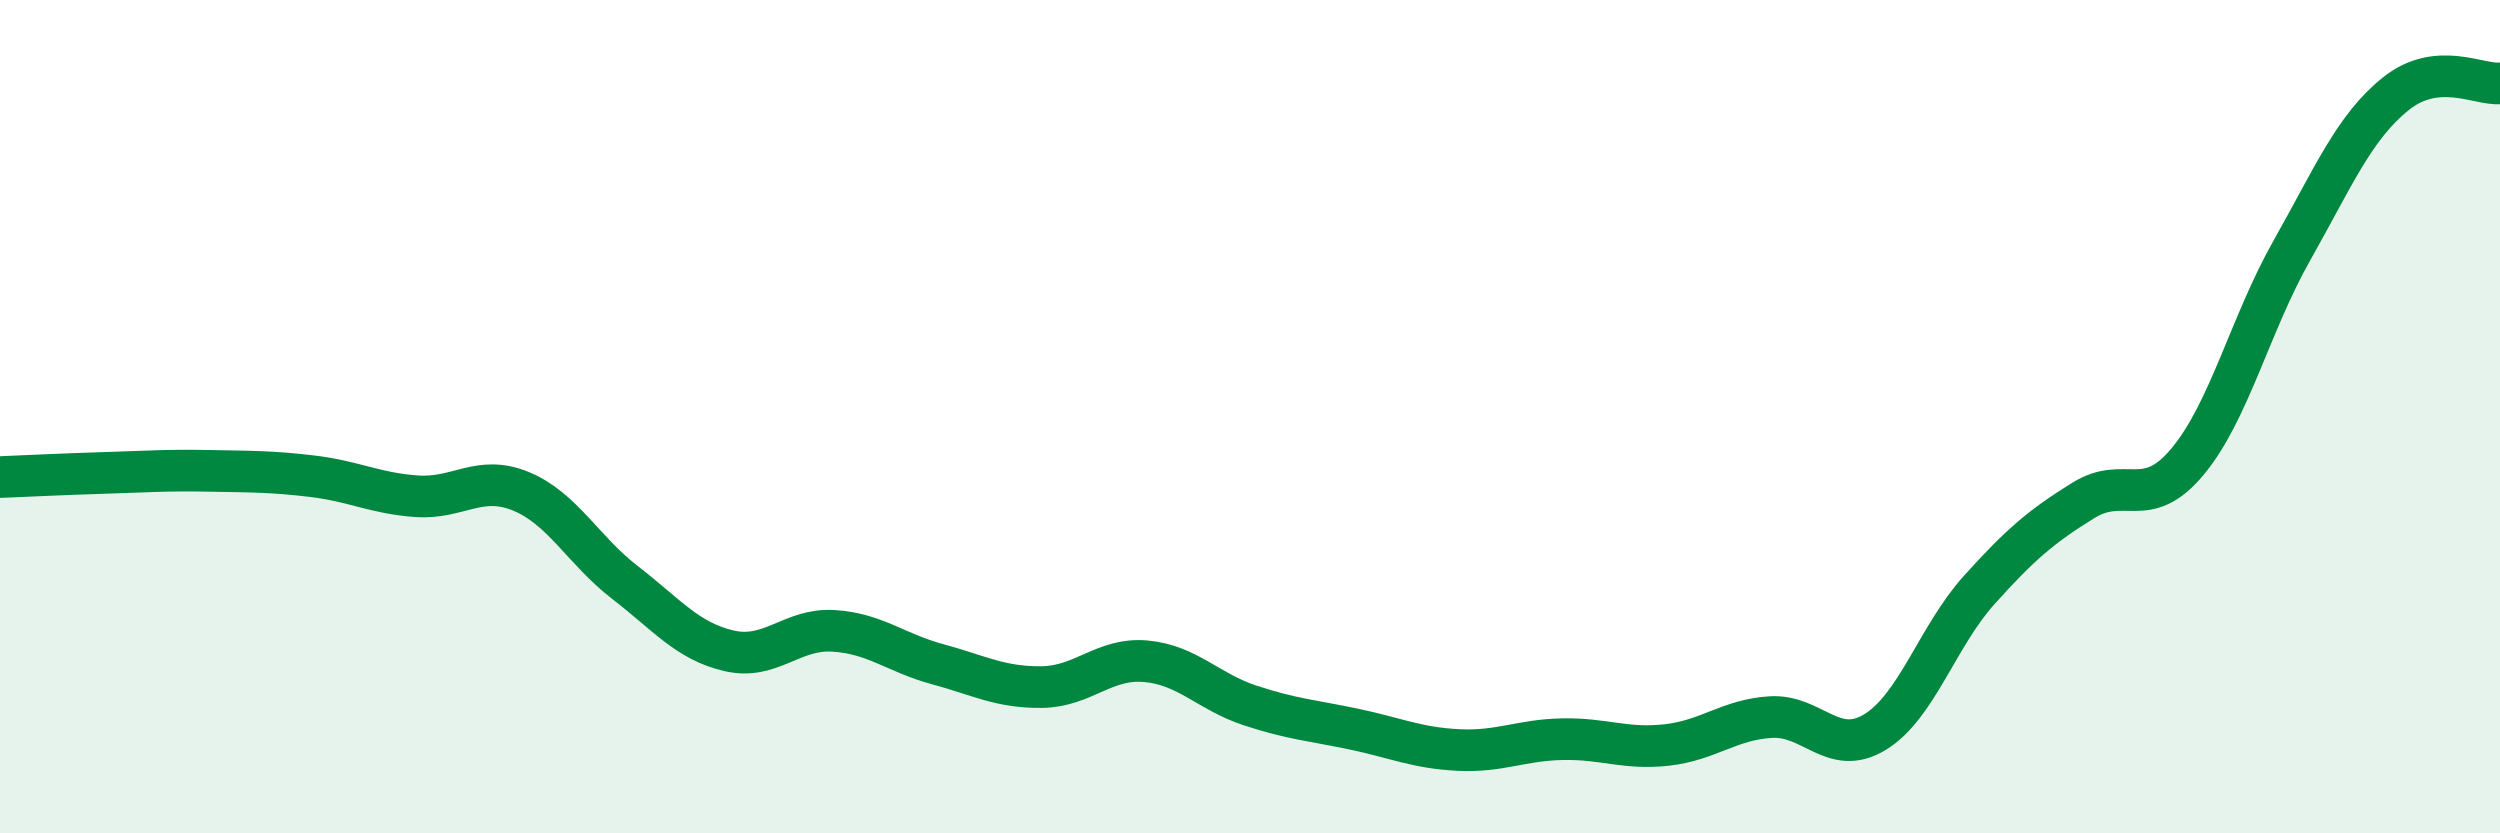
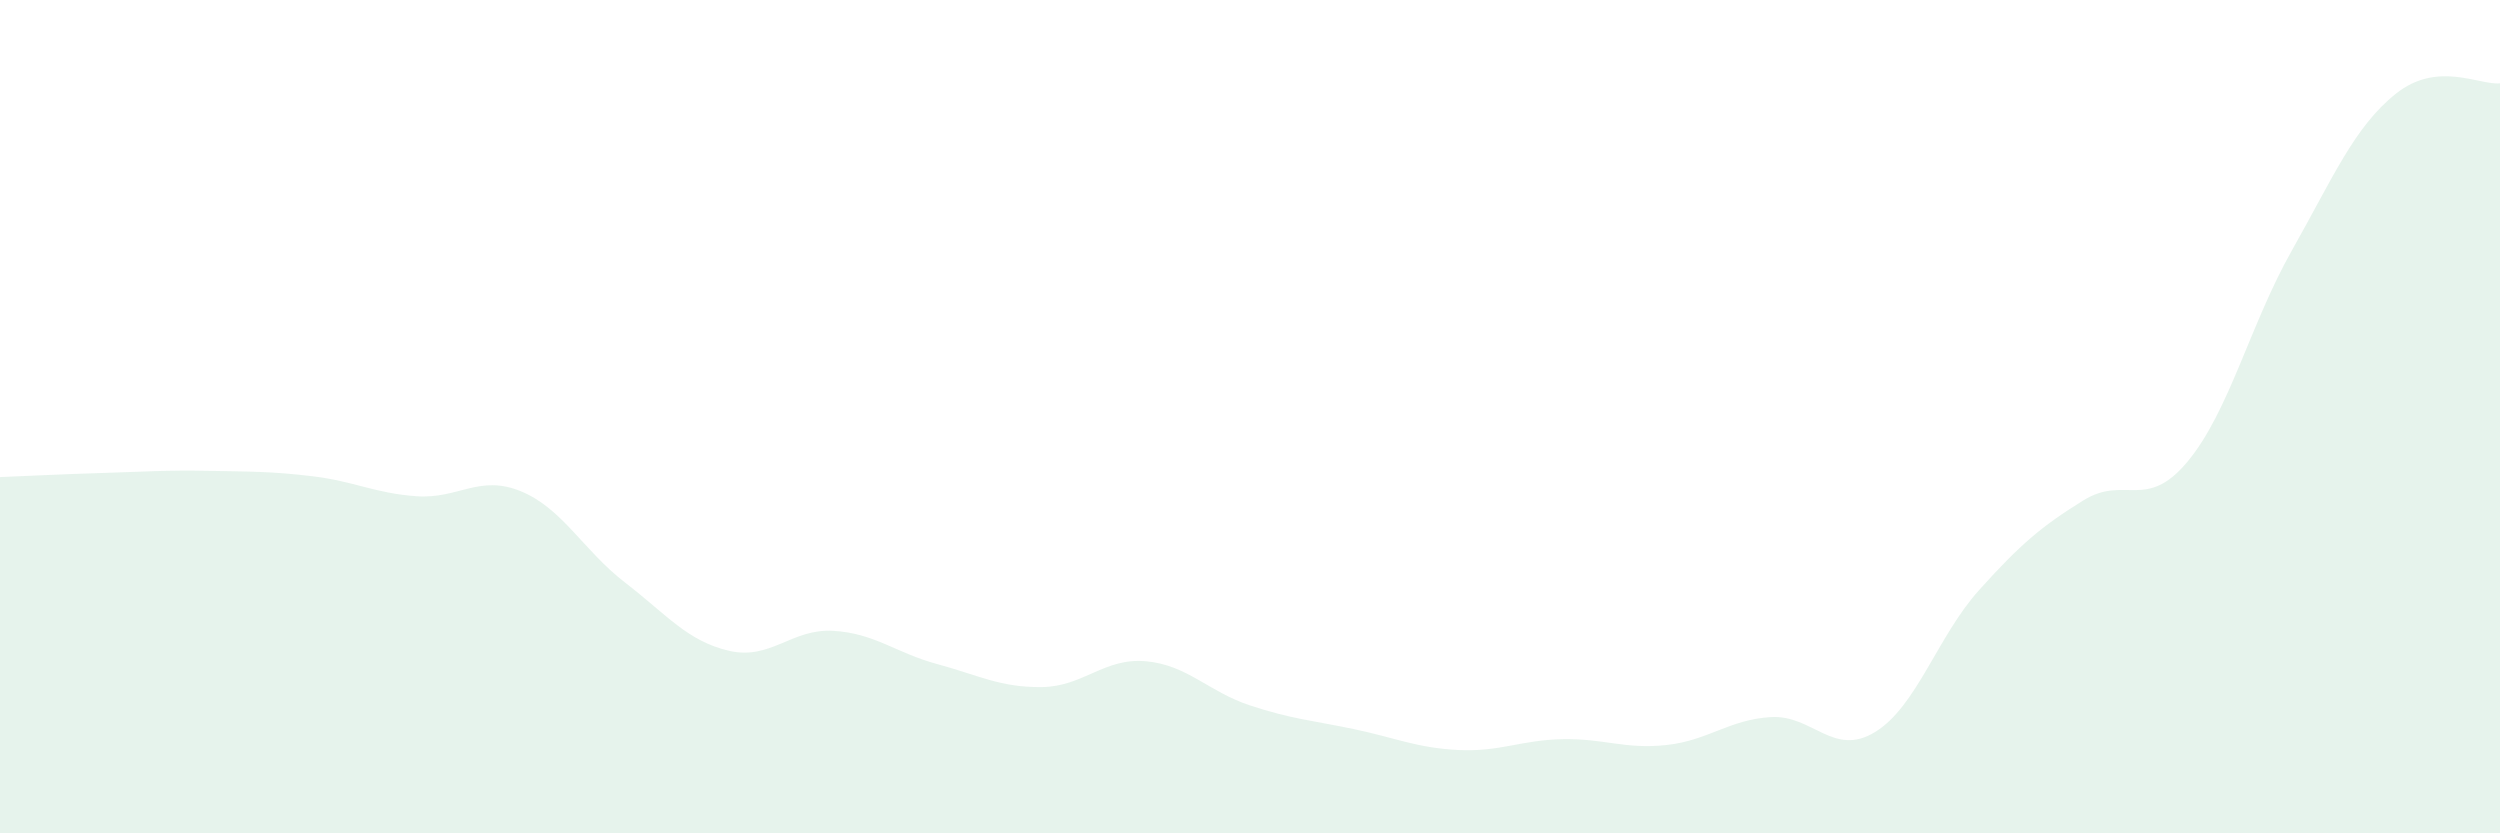
<svg xmlns="http://www.w3.org/2000/svg" width="60" height="20" viewBox="0 0 60 20">
  <path d="M 0,11.45 C 0.5,11.43 1.5,11.38 2.5,11.35 C 3.5,11.32 4,11.28 5,11.3 C 6,11.32 6.5,11.31 7.5,11.43 C 8.5,11.55 9,11.84 10,11.91 C 11,11.98 11.5,11.38 12.5,11.79 C 13.5,12.2 14,13.21 15,13.98 C 16,14.75 16.5,15.39 17.5,15.62 C 18.5,15.85 19,15.08 20,15.14 C 21,15.2 21.5,15.67 22.5,15.94 C 23.5,16.21 24,16.5 25,16.49 C 26,16.48 26.5,15.78 27.5,15.87 C 28.5,15.96 29,16.6 30,16.93 C 31,17.26 31.5,17.29 32.5,17.5 C 33.5,17.71 34,17.95 35,18 C 36,18.05 36.5,17.76 37.5,17.74 C 38.5,17.72 39,17.99 40,17.88 C 41,17.77 41.5,17.27 42.5,17.21 C 43.5,17.15 44,18.18 45,17.57 C 46,16.96 46.5,15.27 47.5,14.16 C 48.5,13.05 49,12.63 50,12.01 C 51,11.39 51.5,12.28 52.5,11.08 C 53.5,9.88 54,7.79 55,6.02 C 56,4.25 56.5,3.05 57.5,2.25 C 58.5,1.45 59.5,2.05 60,2L60 20L0 20Z" fill="#008740" opacity="0.1" stroke-linecap="round" stroke-linejoin="round" />
-   <path d="M 0,11.45 C 0.5,11.43 1.5,11.38 2.5,11.35 C 3.5,11.32 4,11.28 5,11.3 C 6,11.32 6.5,11.31 7.5,11.43 C 8.5,11.55 9,11.84 10,11.91 C 11,11.98 11.5,11.38 12.5,11.79 C 13.5,12.2 14,13.21 15,13.98 C 16,14.75 16.5,15.39 17.5,15.62 C 18.5,15.85 19,15.08 20,15.14 C 21,15.2 21.5,15.67 22.5,15.94 C 23.5,16.21 24,16.5 25,16.49 C 26,16.48 26.5,15.78 27.5,15.87 C 28.5,15.96 29,16.6 30,16.93 C 31,17.26 31.5,17.29 32.5,17.5 C 33.5,17.71 34,17.95 35,18 C 36,18.05 36.5,17.76 37.5,17.74 C 38.5,17.72 39,17.99 40,17.88 C 41,17.77 41.5,17.27 42.5,17.21 C 43.5,17.15 44,18.18 45,17.57 C 46,16.96 46.5,15.27 47.5,14.16 C 48.5,13.05 49,12.63 50,12.01 C 51,11.39 51.5,12.28 52.5,11.08 C 53.5,9.88 54,7.79 55,6.02 C 56,4.25 56.5,3.05 57.5,2.25 C 58.5,1.45 59.5,2.05 60,2" stroke="#008740" stroke-width="1" fill="none" stroke-linecap="round" stroke-linejoin="round" />
</svg>